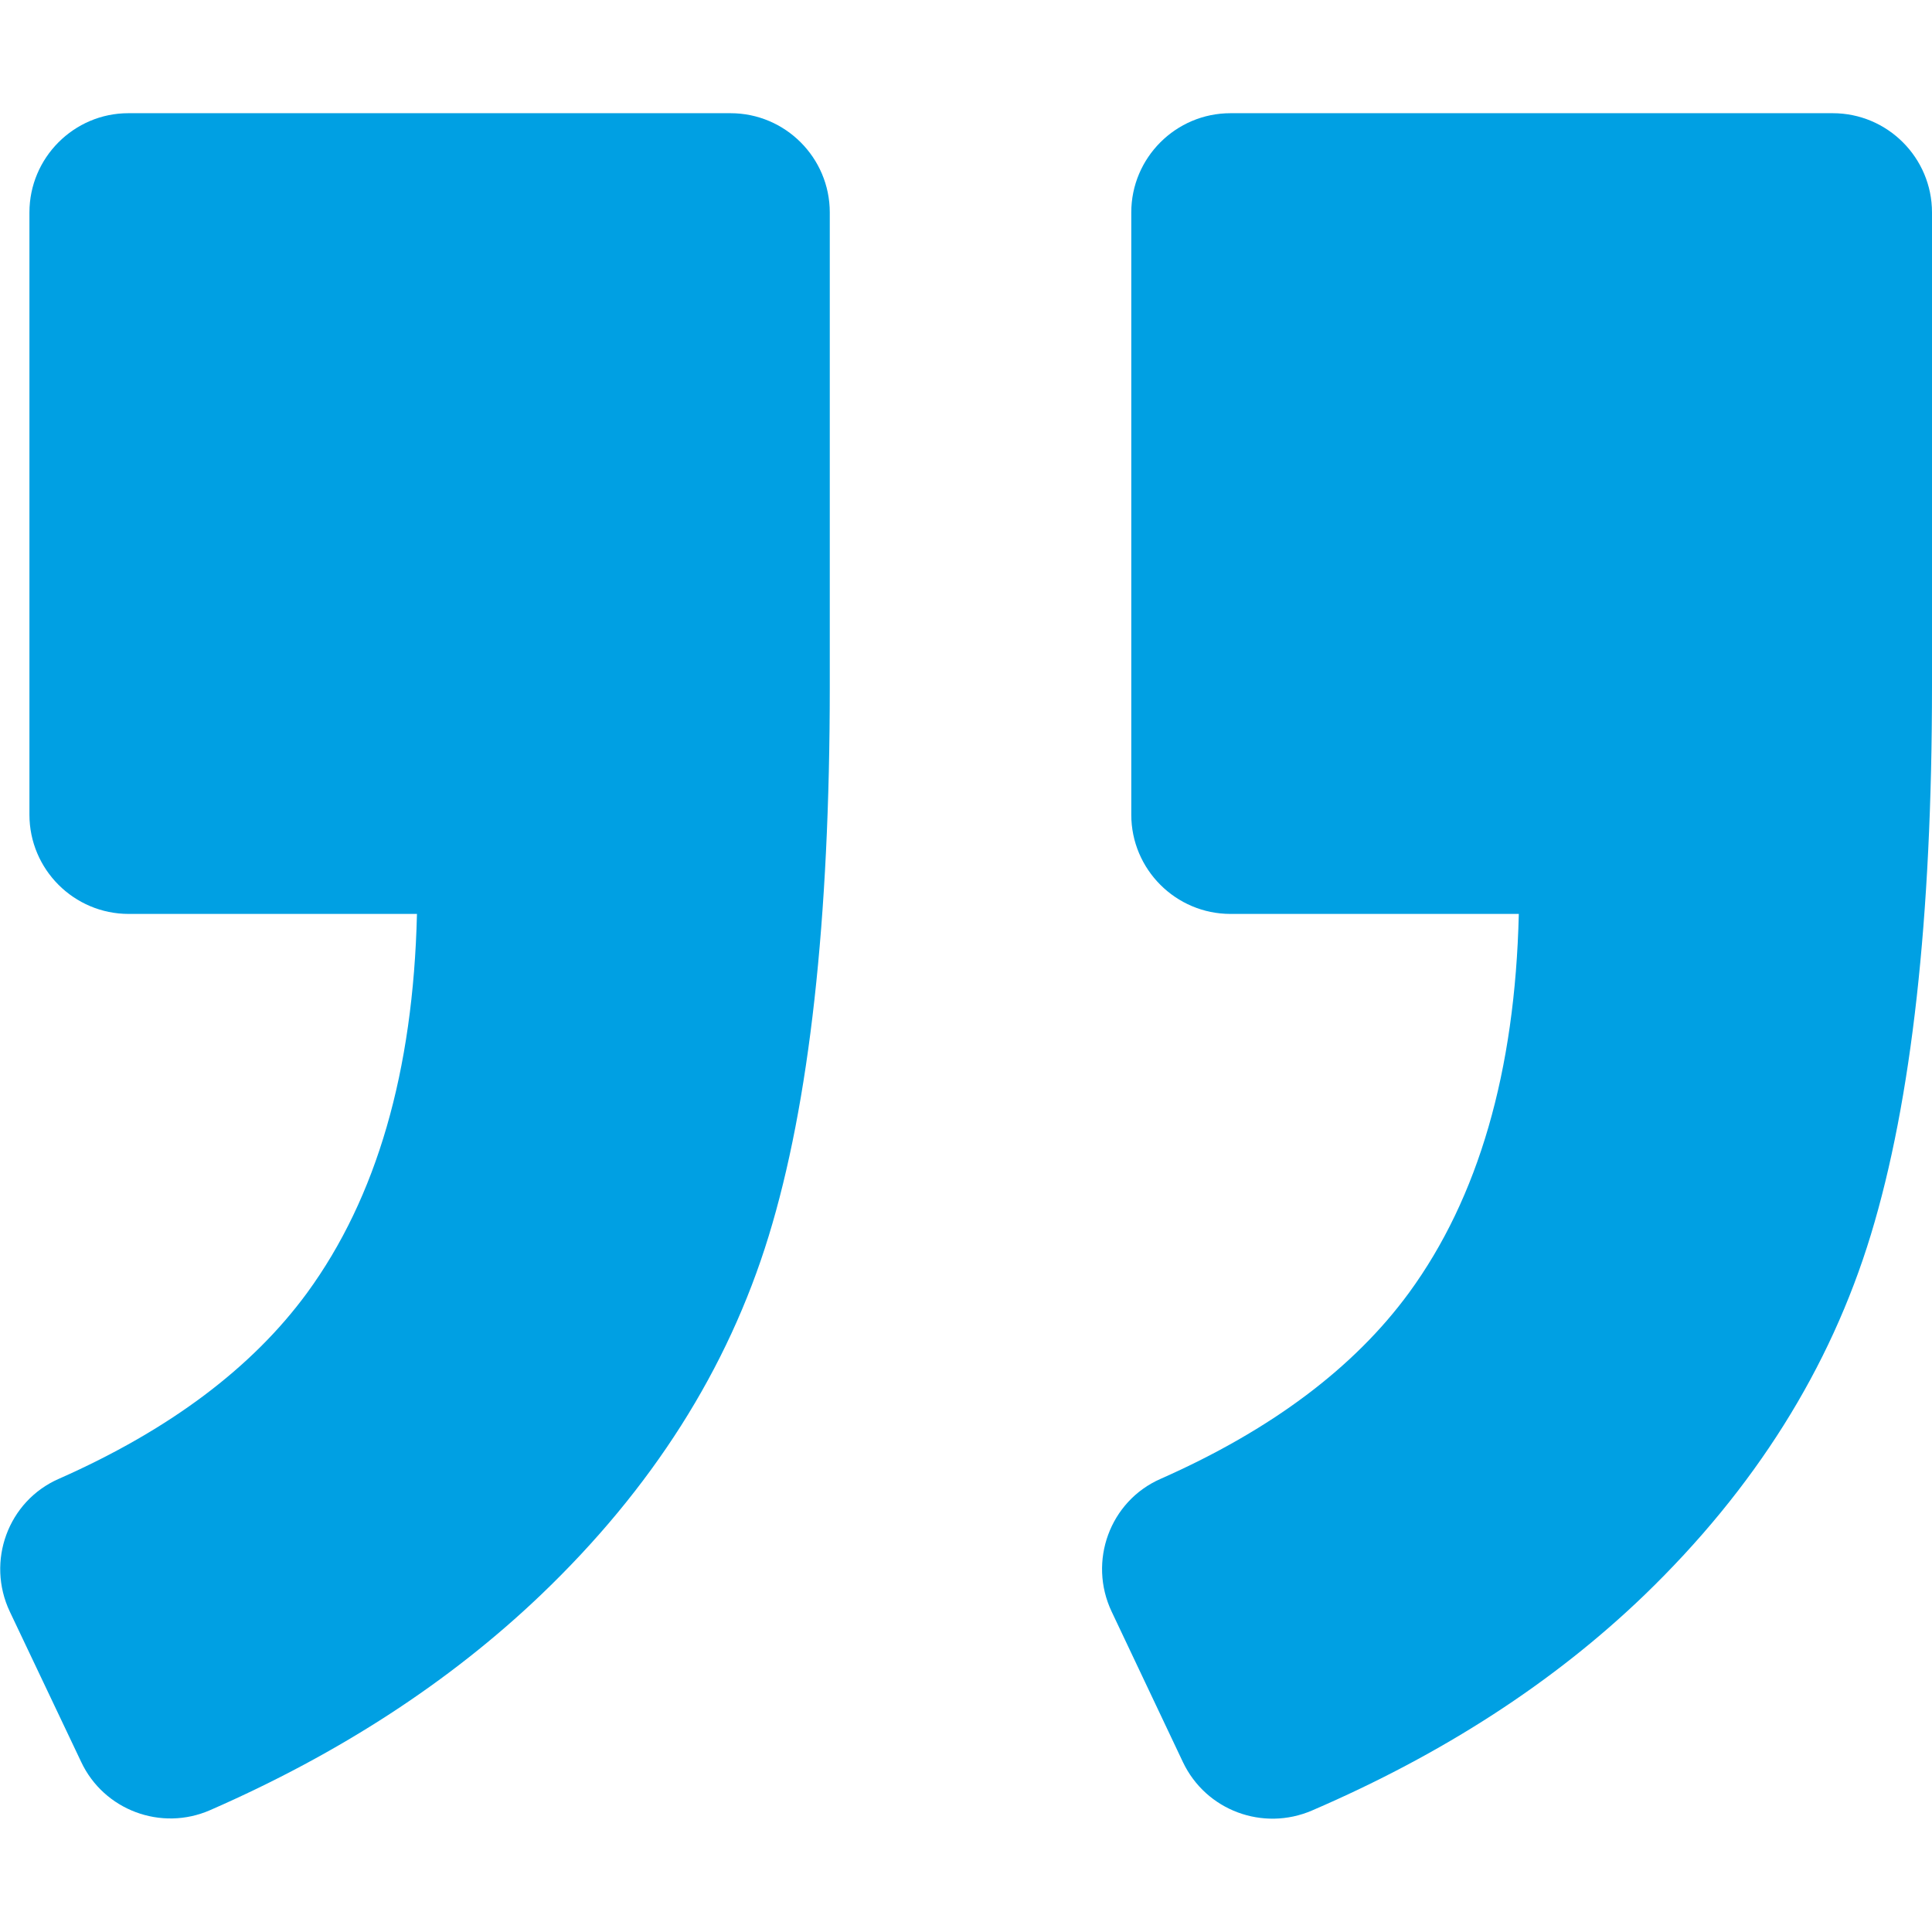
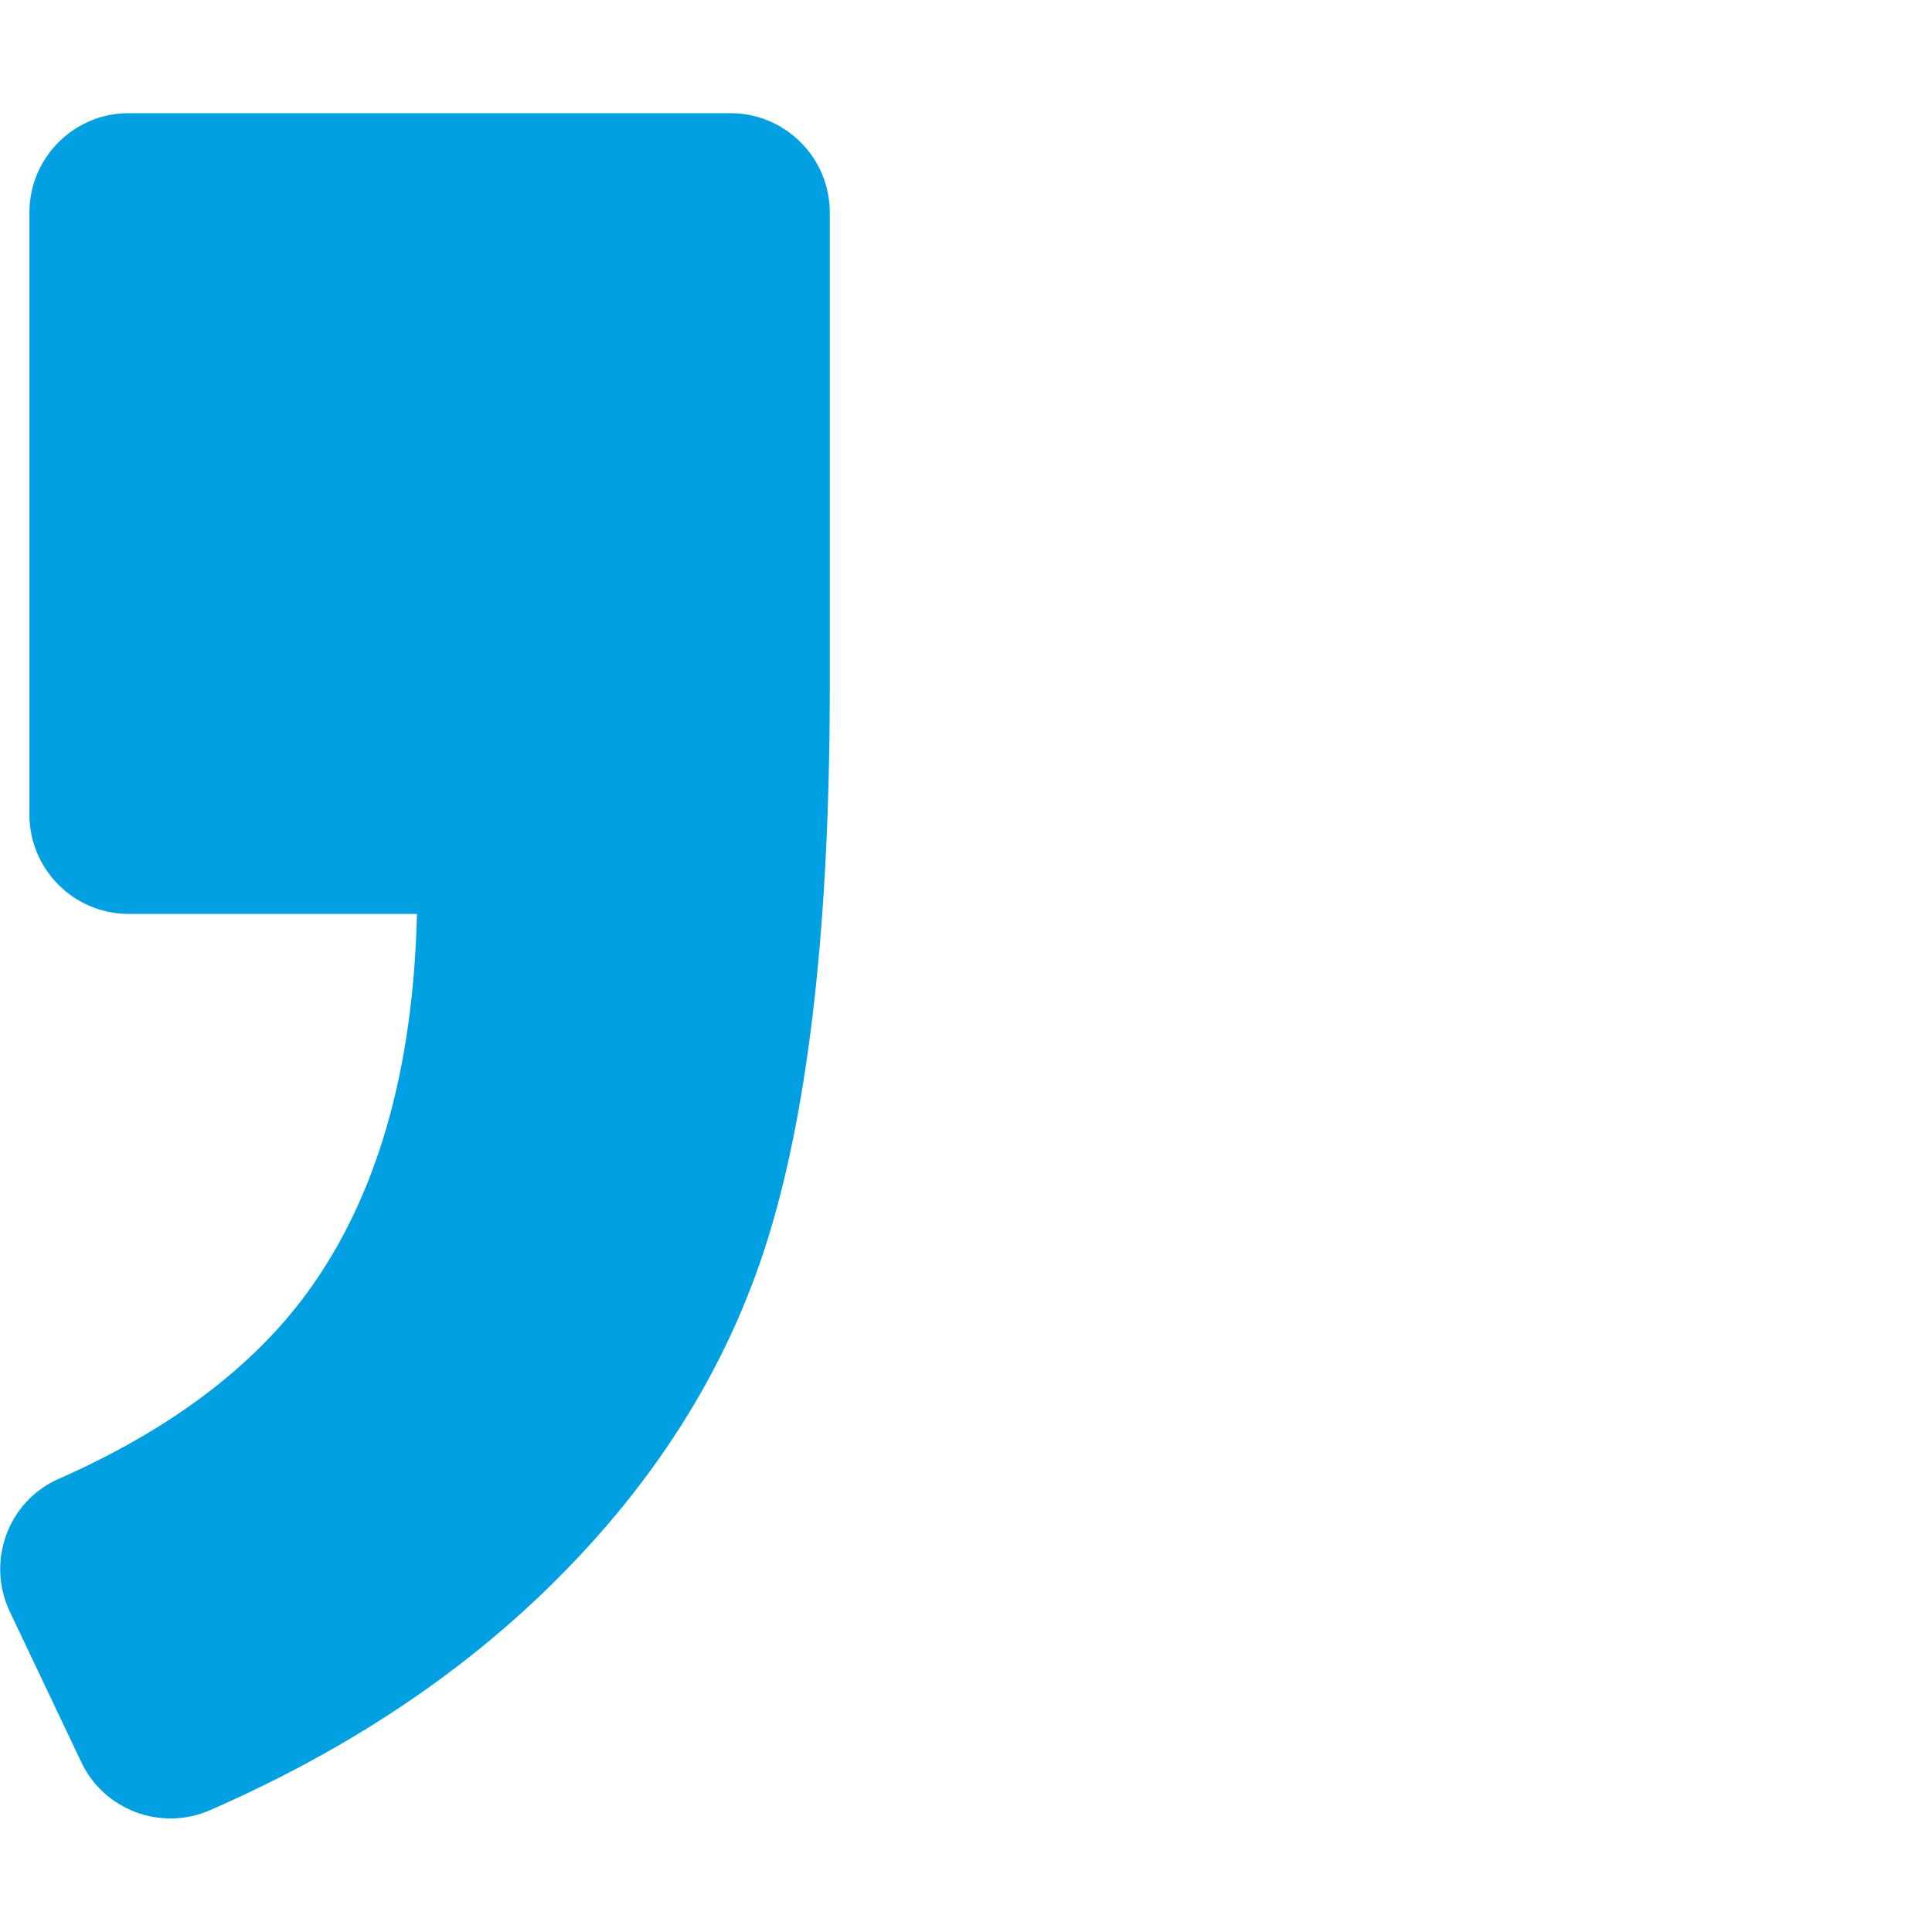
<svg xmlns="http://www.w3.org/2000/svg" version="1.1" id="Capa_1" x="0px" y="0px" viewBox="0 0 512 512" style="enable-background:new 0 0 512 512;" xml:space="preserve">
  <style type="text/css">
	.st0{fill:#00A0E3;}
</style>
  <g>
-     <path class="st0" d="M485.7,30H326.1c-14.5,0-26.3,11.8-26.3,26.3v159.6c0,14.5,11.8,26.3,26.3,26.3h76.4   c-1,41.8-10.7,75.2-29.1,100.4c-14.5,19.8-36.4,36.3-65.8,49.3c-13.5,5.9-19.3,21.9-13,35.2l18.9,39.9   c6.1,12.8,21.2,18.4,34.2,12.8c34.8-15,64.1-34,88.1-57.1c29.2-28.2,49.2-60,60-95.5c10.8-35.5,16.2-83.9,16.2-145.4V56.3   C512,41.8,500.2,30,485.7,30z" />
    <path class="st0" d="M55.7,479.7c34.3-15,63.5-34,87.6-57c29.5-28.2,49.6-59.9,60.4-95.1c10.8-35.2,16.2-83.8,16.2-145.7V56.3   c0-14.5-11.8-26.3-26.3-26.3H34C19.6,30,7.8,41.8,7.8,56.3v159.6c0,14.5,11.8,26.3,26.3,26.3h76.4c-1,41.8-10.7,75.2-29.1,100.4   c-14.5,19.8-36.4,36.3-65.8,49.3c-13.5,5.9-19.3,21.9-13,35.2l18.9,39.8C27.5,479.7,42.7,485.4,55.7,479.7z" />
  </g>
</svg>